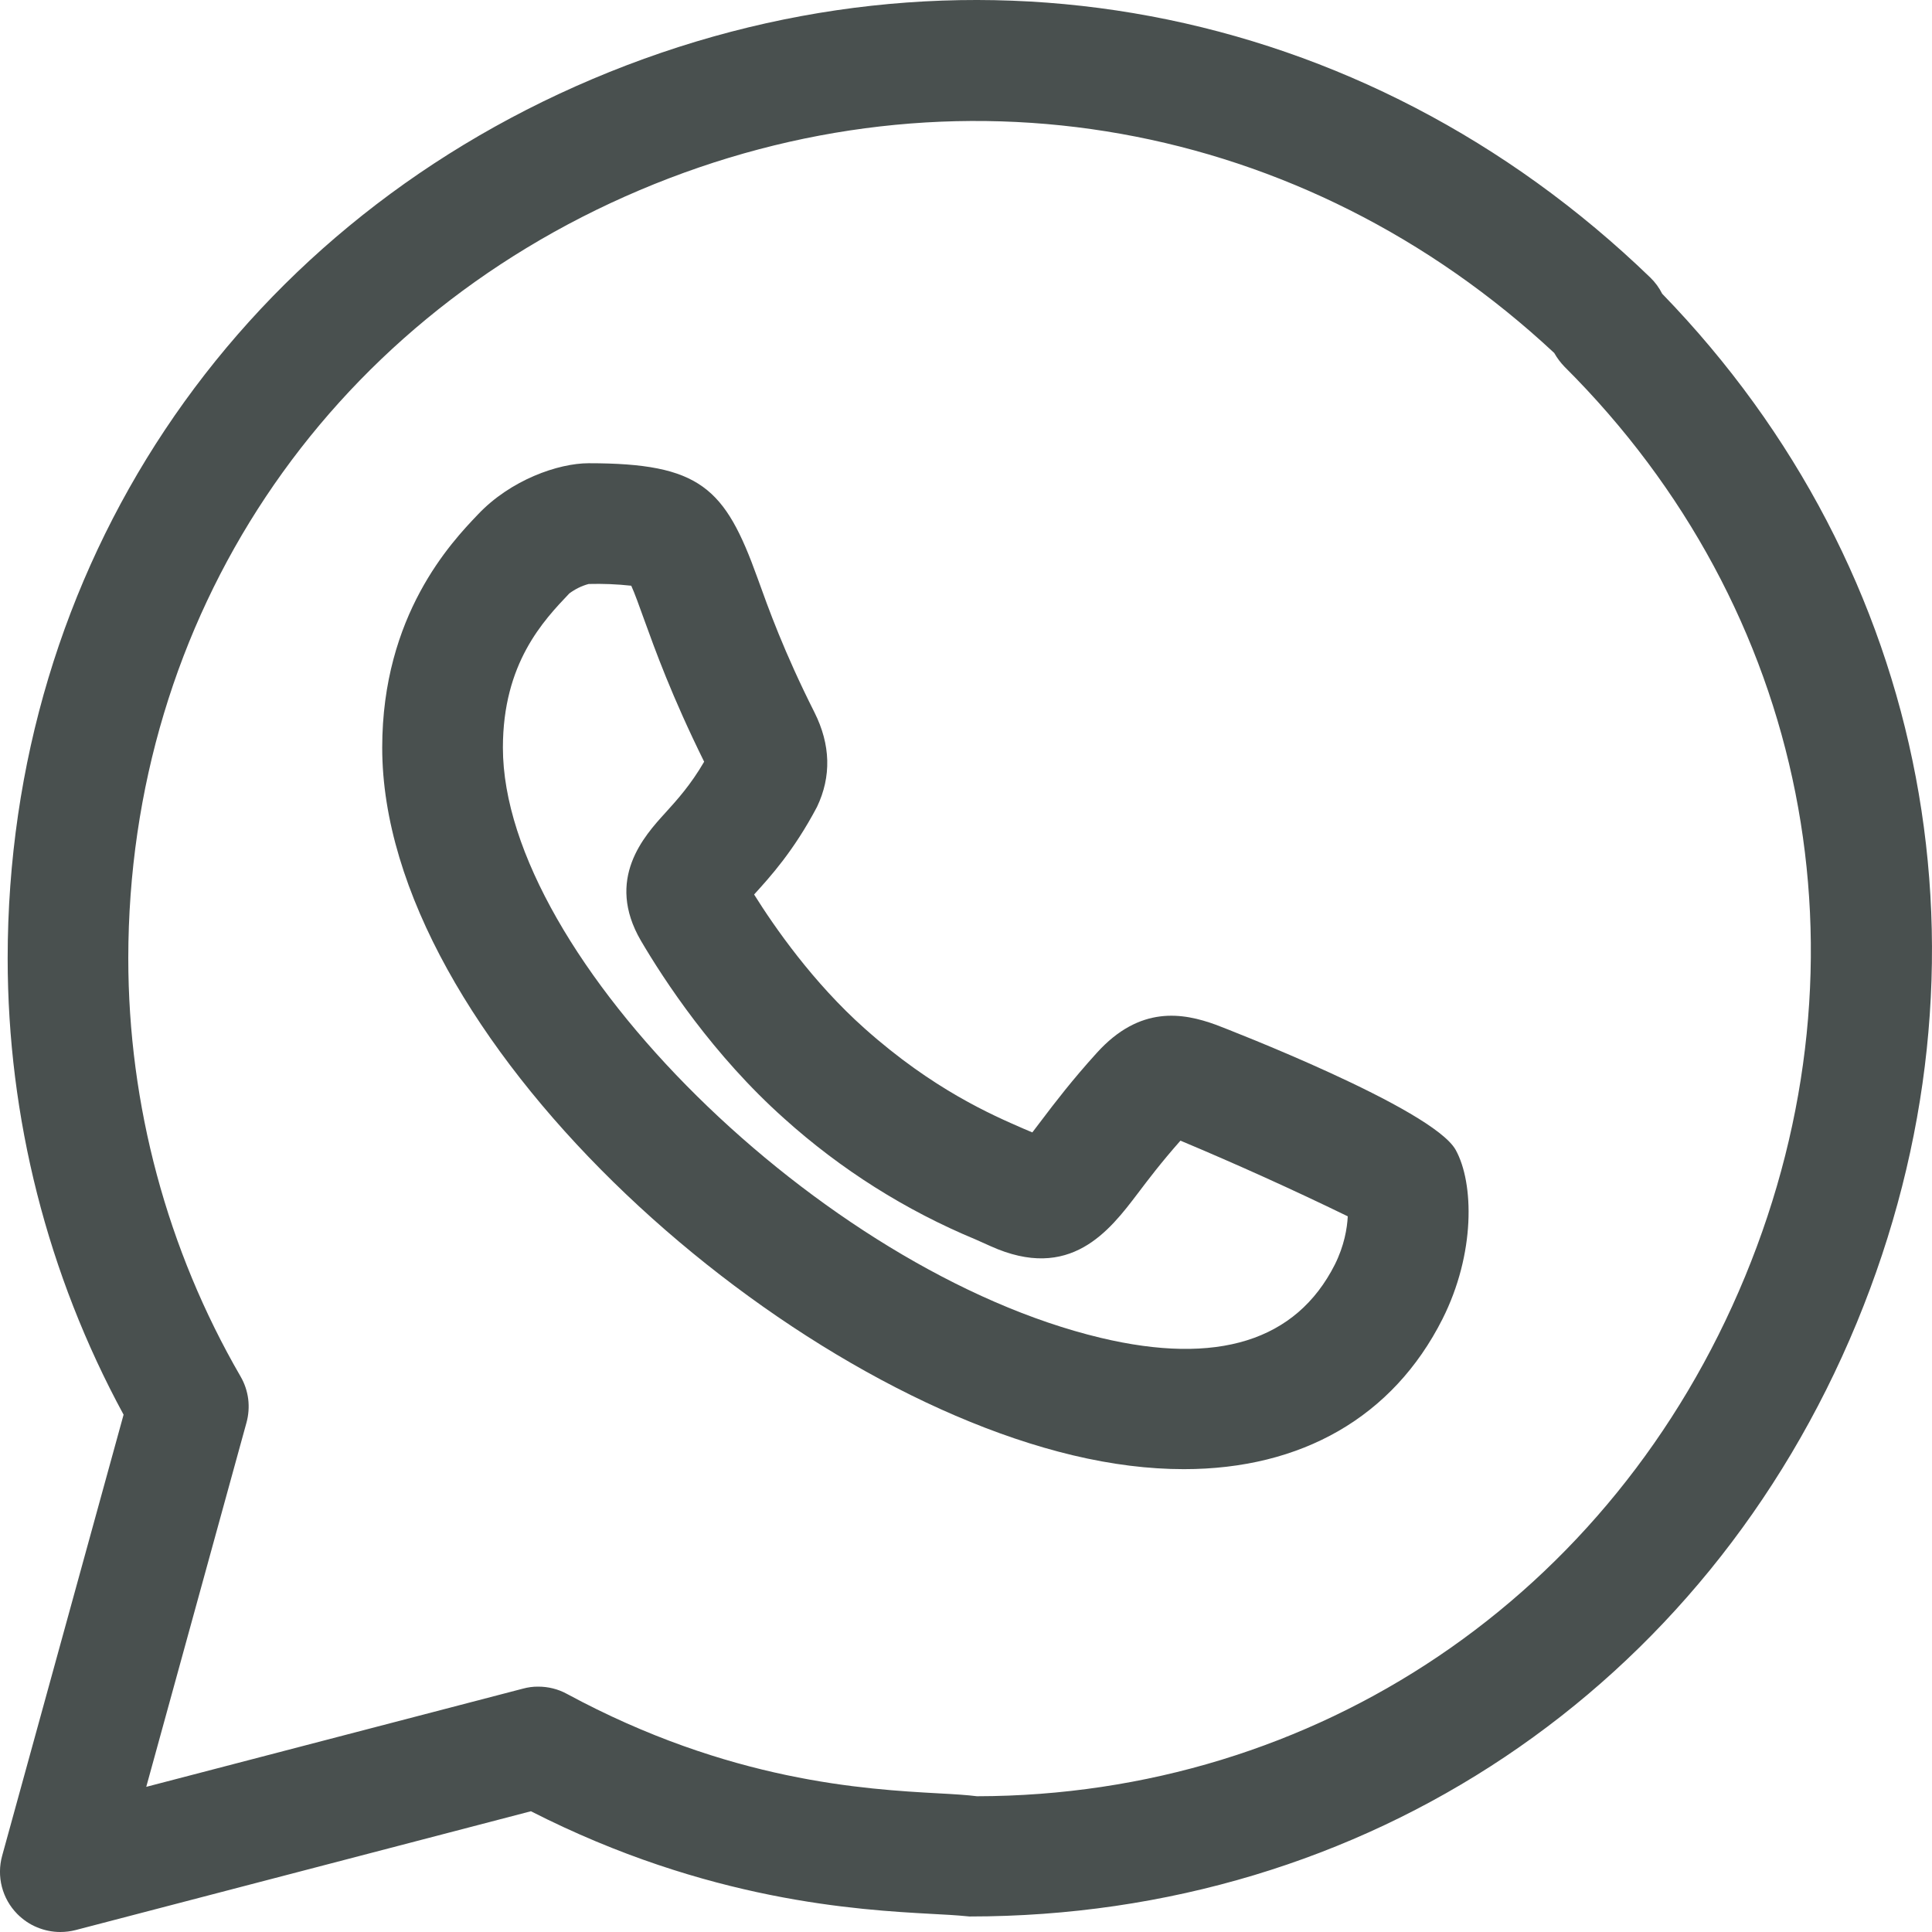
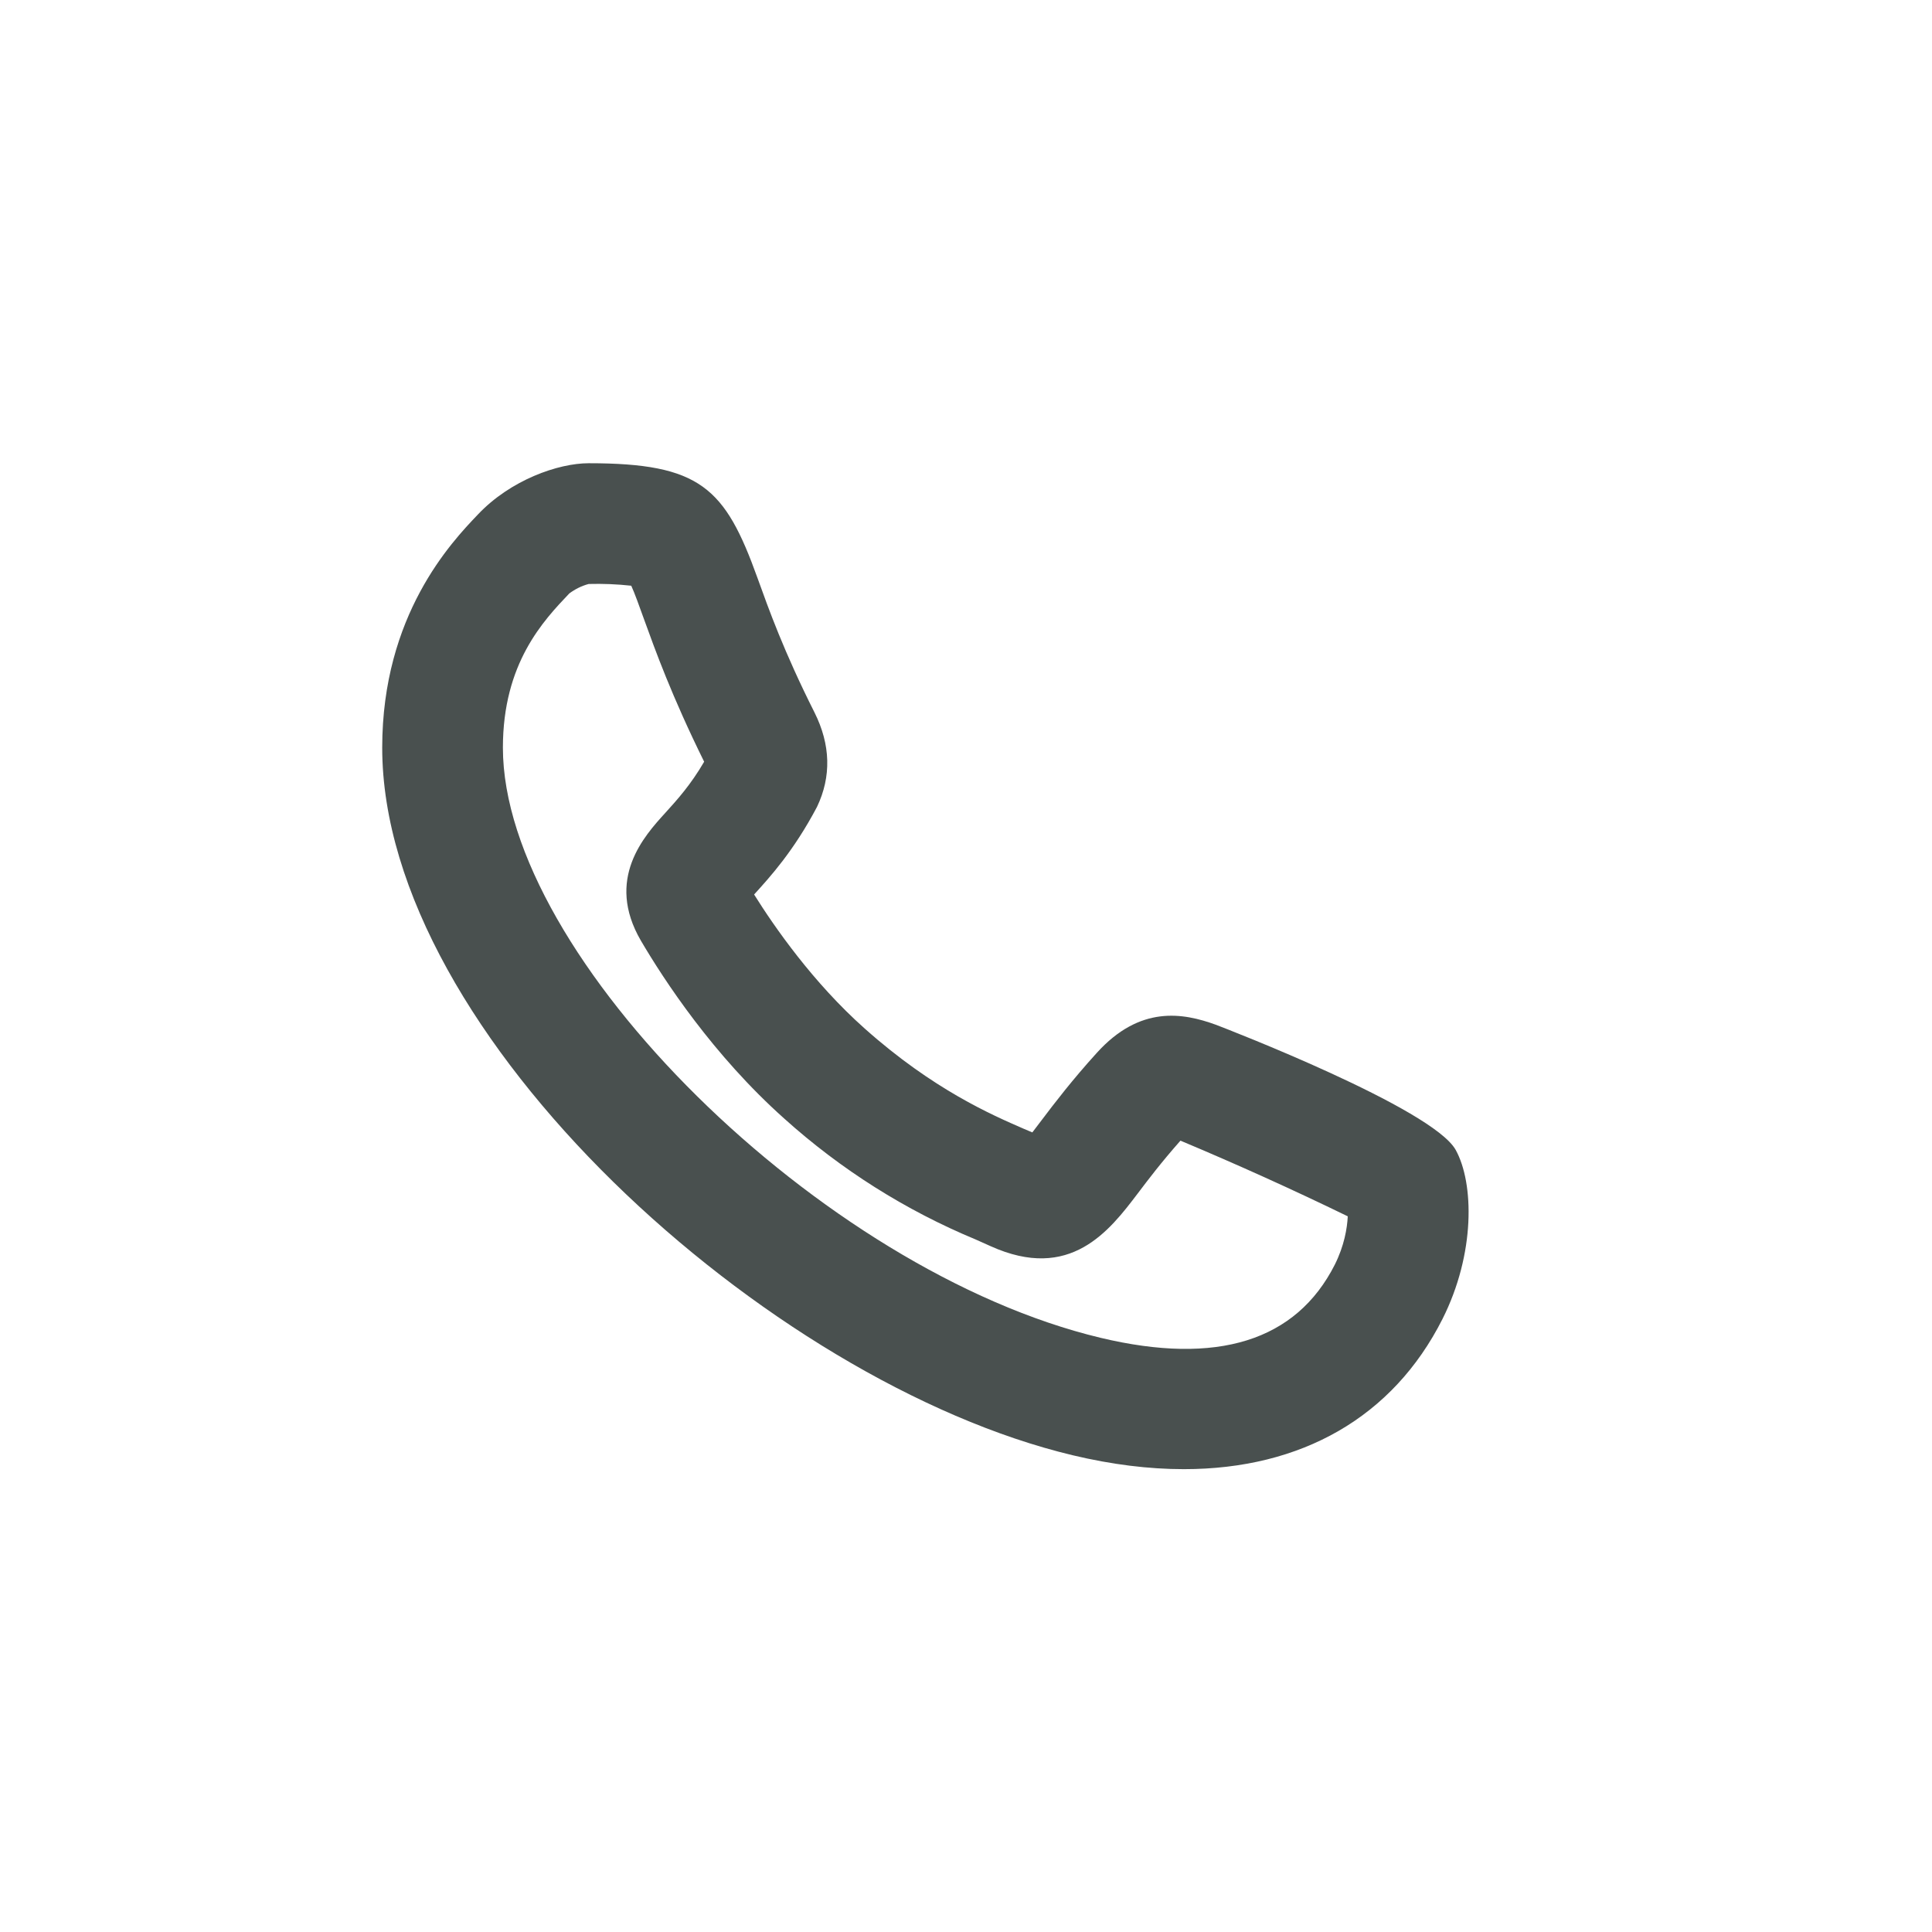
<svg xmlns="http://www.w3.org/2000/svg" width="30" height="30" viewBox="0 0 30 30" fill="none">
  <path d="M18.383 22.813C17.84 22.813 17.263 22.742 16.656 22.597C11.93 21.468 5.935 16.07 5.935 11.61C5.935 9.549 7.012 8.417 7.419 7.991C7.928 7.451 8.67 7.193 9.141 7.193C10.875 7.193 11.258 7.573 11.762 8.974C11.936 9.457 12.172 10.118 12.647 11.062C12.898 11.563 12.912 12.057 12.686 12.53C12.324 13.216 11.957 13.617 11.716 13.883L11.71 13.89C12.024 14.392 12.625 15.258 13.428 15.972C14.492 16.92 15.404 17.313 15.893 17.526L16.03 17.584C16.077 17.524 16.127 17.457 16.173 17.396C16.378 17.125 16.645 16.775 17.031 16.349C17.702 15.607 18.37 15.727 18.879 15.912C19.035 15.971 22.246 17.211 22.604 17.856C22.889 18.371 22.911 19.465 22.398 20.483C21.629 22.006 20.207 22.813 18.383 22.813ZM9.141 9.068C9.032 9.097 8.93 9.148 8.84 9.215C8.437 9.639 7.809 10.298 7.809 11.61C7.809 14.856 12.753 19.738 17.092 20.774C18.9 21.205 20.126 20.824 20.727 19.637C20.873 19.345 20.919 19.073 20.928 18.887C20.073 18.471 19.207 18.08 18.33 17.712C18.026 18.056 17.828 18.319 17.669 18.529C17.227 19.112 16.618 19.909 15.381 19.35L15.151 19.247C14.062 18.795 13.058 18.161 12.181 17.372C11.074 16.386 10.309 15.215 9.952 14.607C9.395 13.65 10.003 12.982 10.331 12.622C10.517 12.417 10.725 12.187 10.934 11.828C10.431 10.81 10.172 10.09 9.998 9.609C9.929 9.418 9.854 9.207 9.802 9.095C9.582 9.071 9.362 9.062 9.141 9.068Z" fill="#49504F" />
-   <path d="M0.936 30C0.812 30 0.69 29.975 0.575 29.927C0.46 29.88 0.357 29.809 0.269 29.721C0.034 29.483 -0.056 29.138 0.034 28.814L1.919 21.967C0.738 19.792 0.119 17.355 0.119 14.88C0.121 8.832 3.602 3.6 9.2 1.227C14.877 -1.177 21.169 0.004 25.627 4.311C25.703 4.385 25.764 4.469 25.81 4.561C29.977 8.858 31.138 14.955 28.832 20.539C26.482 26.226 21.203 29.759 15.054 29.759C14.82 29.736 14.664 29.73 14.469 29.719C13.327 29.656 10.997 29.528 8.244 28.125L1.174 29.97C1.096 29.99 1.017 30 0.936 30ZM8.358 26.19C8.511 26.19 8.665 26.227 8.802 26.302C11.329 27.668 13.44 27.784 14.572 27.847C14.82 27.86 15.021 27.873 15.17 27.892C20.428 27.884 25.043 24.795 27.097 19.823C29.144 14.869 28.069 9.455 24.294 5.695C24.232 5.631 24.178 5.559 24.134 5.481C20.241 1.851 14.823 0.88 9.932 2.953C5.036 5.029 1.995 9.598 1.992 14.879C1.992 17.16 2.595 19.406 3.735 21.373C3.798 21.481 3.838 21.6 3.854 21.724C3.869 21.847 3.86 21.972 3.827 22.092L2.271 27.746L8.121 26.221C8.198 26.2 8.278 26.189 8.358 26.19Z" fill="#49504F" />
</svg>